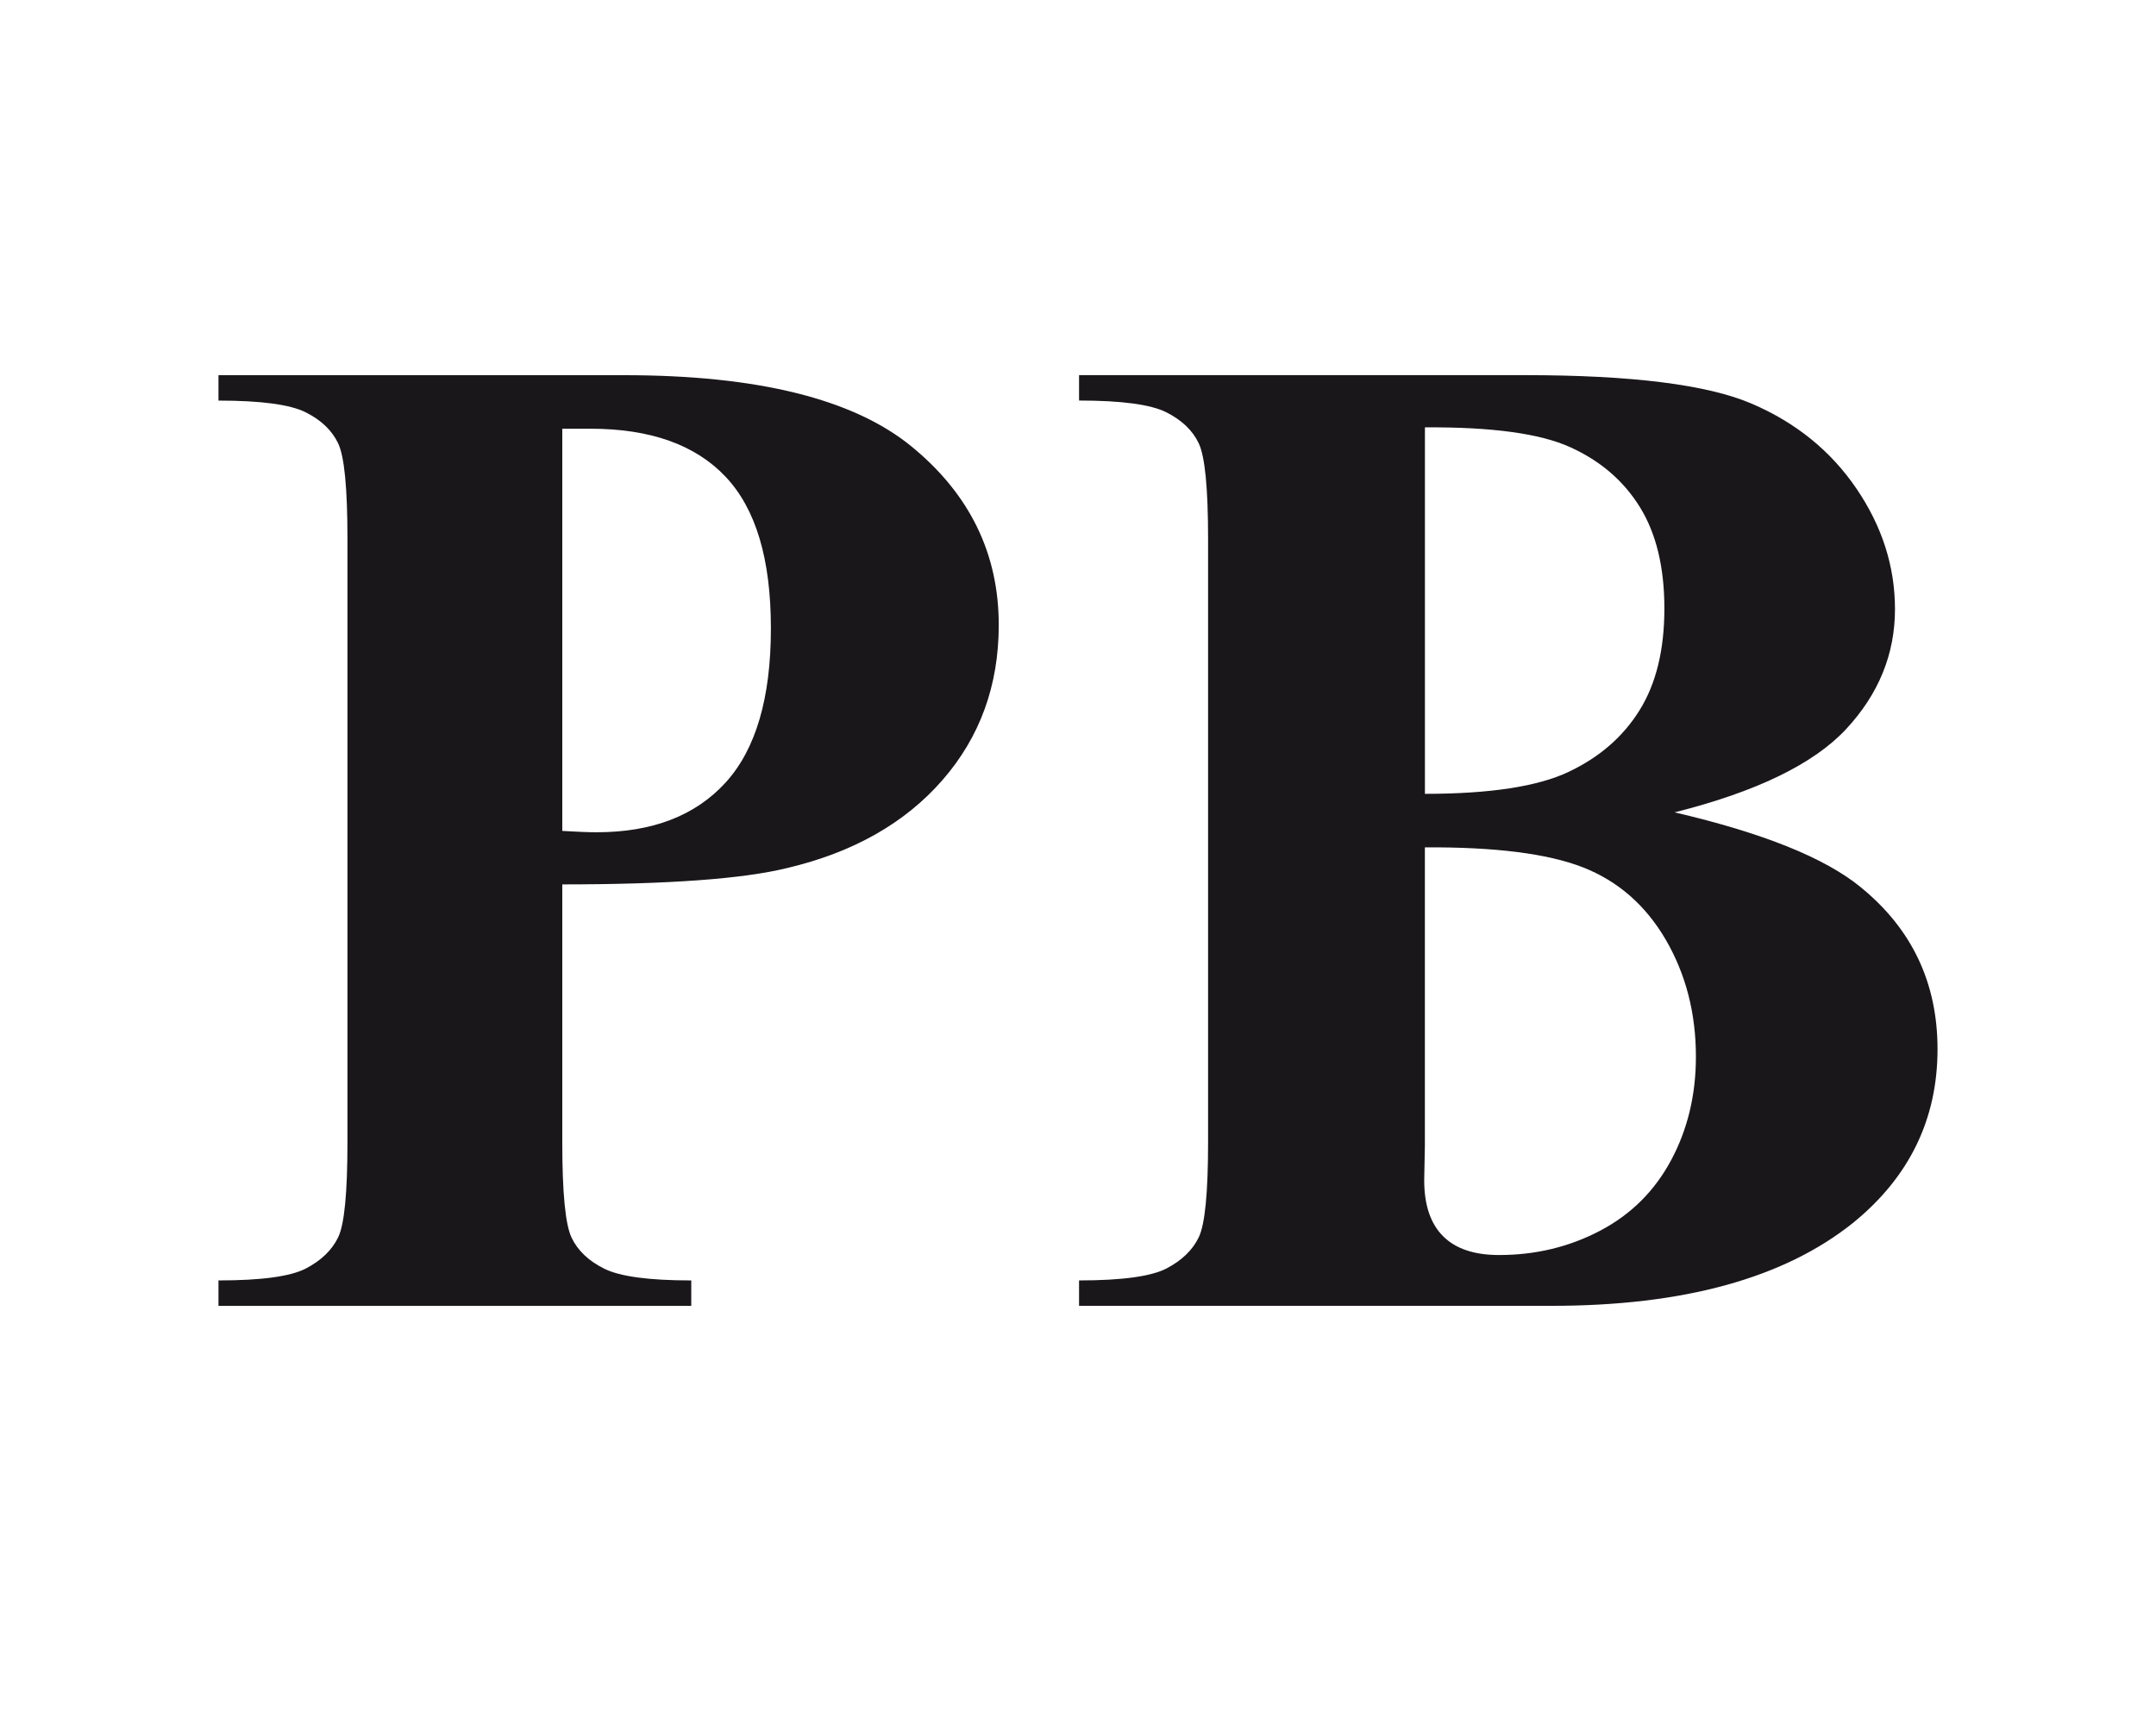
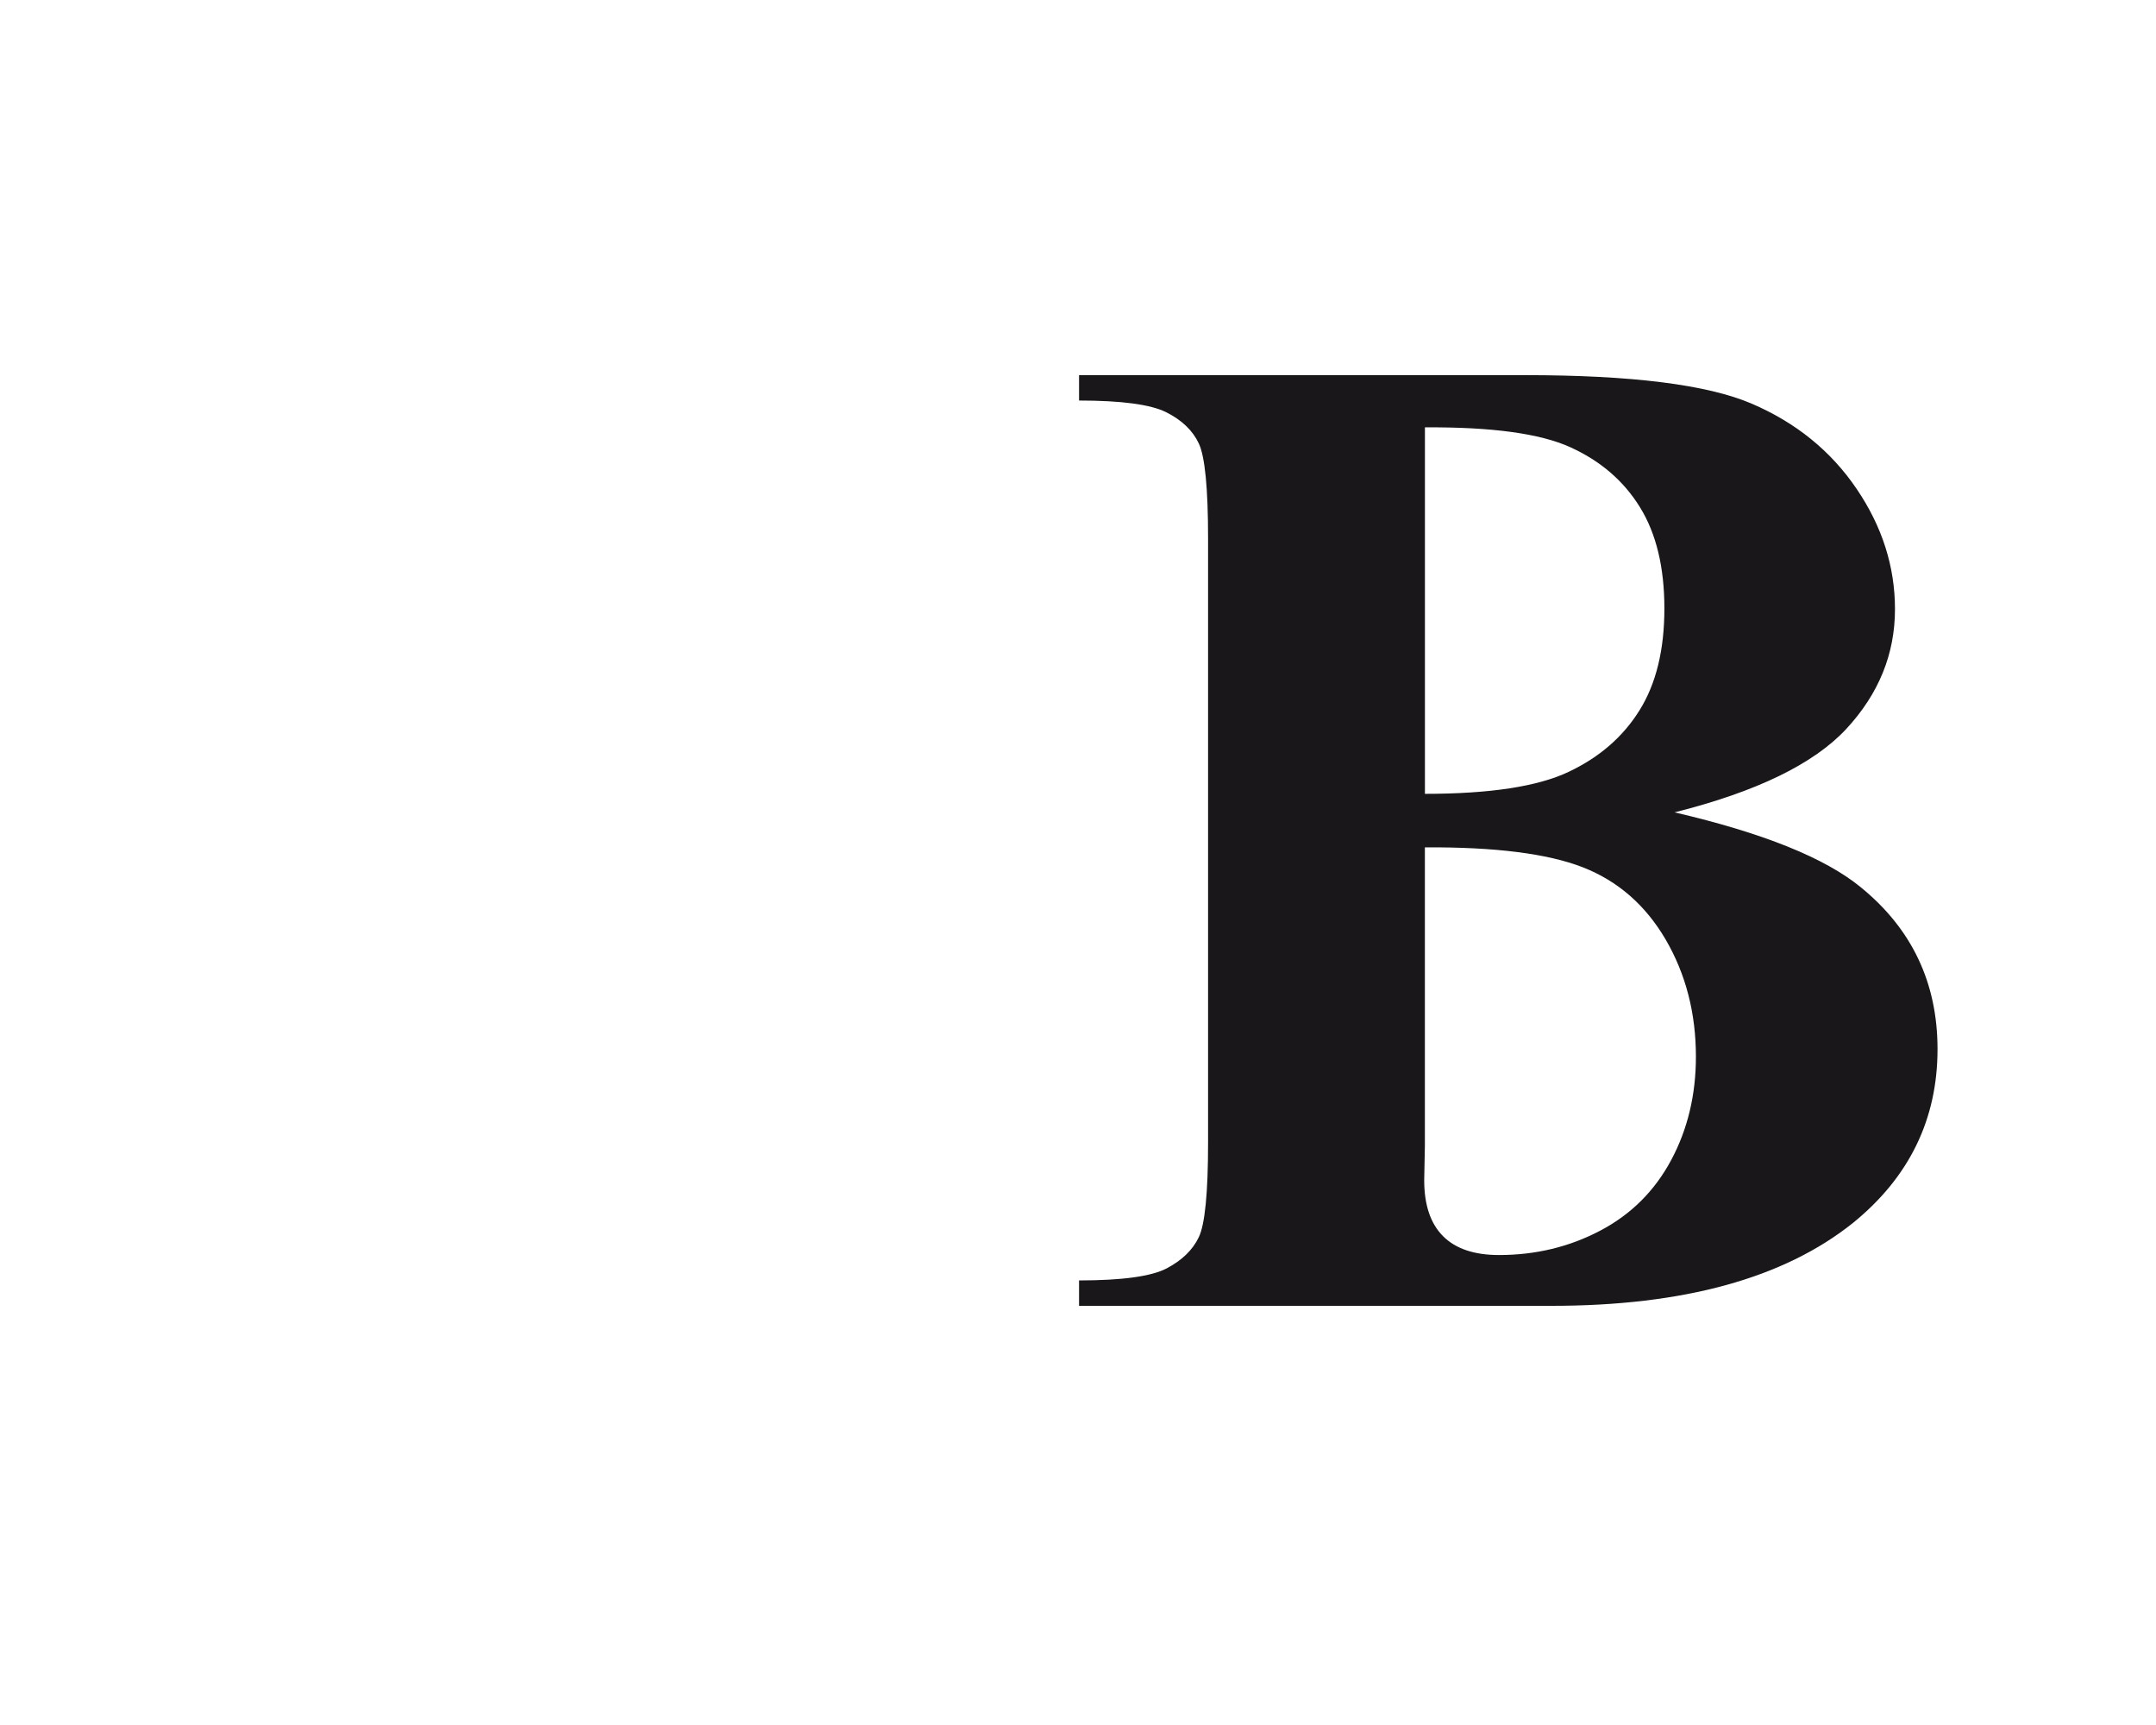
<svg xmlns="http://www.w3.org/2000/svg" width="45" height="36" viewBox="0 0 45 36" fill="none">
  <g id="favicon-palomabarcelo 1" clip-path="url(#clip0_0_34)">
-     <path id="Vector" d="M11.736 18.457V23.843C11.736 24.894 11.8 25.554 11.929 25.827C12.058 26.099 12.287 26.317 12.616 26.479C12.946 26.641 13.549 26.722 14.428 26.722V27.253H4.56V26.722C5.457 26.722 6.066 26.639 6.386 26.472C6.706 26.305 6.93 26.088 7.059 25.82C7.188 25.553 7.252 24.894 7.252 23.844V11.239C7.252 10.189 7.188 9.528 7.059 9.255C6.93 8.983 6.703 8.766 6.379 8.604C6.054 8.442 5.448 8.36 4.56 8.36V7.83H13.026C15.813 7.83 17.814 8.326 19.027 9.319C20.24 10.312 20.846 11.554 20.846 13.043C20.846 14.303 20.454 15.383 19.671 16.28C18.888 17.178 17.809 17.789 16.435 18.114C15.509 18.343 13.942 18.457 11.736 18.457H11.736ZM11.736 8.947V17.341C12.051 17.36 12.289 17.369 12.452 17.369C13.617 17.369 14.514 17.023 15.145 16.331C15.775 15.639 16.09 14.567 16.09 13.115C16.09 11.663 15.775 10.618 15.145 9.95C14.514 9.282 13.574 8.947 12.323 8.947H11.736Z" fill="#1A171B" />
    <path id="Vector_2" d="M34.954 16.954C36.797 17.383 38.091 17.904 38.836 18.515C39.905 19.384 40.44 20.511 40.44 21.895C40.44 23.356 39.853 24.564 38.679 25.519C37.237 26.675 35.141 27.252 32.39 27.252H22.522V26.722C23.419 26.722 24.028 26.638 24.348 26.472C24.668 26.304 24.893 26.088 25.021 25.82C25.15 25.552 25.215 24.894 25.215 23.843V11.239C25.215 10.188 25.15 9.527 25.021 9.254C24.893 8.982 24.665 8.766 24.341 8.603C24.016 8.441 23.41 8.359 22.522 8.359V7.829H31.832C34.057 7.829 35.632 8.027 36.559 8.423C37.485 8.82 38.215 9.412 38.75 10.2C39.285 10.987 39.552 11.825 39.552 12.713C39.552 13.649 39.213 14.482 38.535 15.213C37.856 15.943 36.663 16.523 34.954 16.953V16.954ZM29.74 17.684V23.915L29.726 24.631C29.726 25.146 29.857 25.536 30.12 25.799C30.382 26.061 30.771 26.192 31.287 26.192C32.051 26.192 32.755 26.023 33.4 25.683C34.044 25.345 34.538 24.852 34.882 24.208C35.226 23.564 35.397 22.846 35.397 22.052C35.397 21.146 35.187 20.332 34.767 19.61C34.346 18.89 33.769 18.386 33.034 18.099C32.298 17.813 31.2 17.675 29.739 17.684H29.74ZM29.74 16.567C31.096 16.567 32.096 16.414 32.741 16.108C33.386 15.803 33.88 15.373 34.223 14.819C34.567 14.266 34.739 13.559 34.739 12.699C34.739 11.84 34.569 11.136 34.23 10.587C33.892 10.038 33.407 9.62 32.777 9.334C32.147 9.047 31.135 8.909 29.741 8.919V16.567L29.74 16.567Z" fill="#1A171B" />
  </g>
  <defs>
    <clipPath id="clip0_0_34">
      <rect width="49" height="35.082" fill="white" transform="translate(-2)" />
    </clipPath>
  </defs>
</svg>